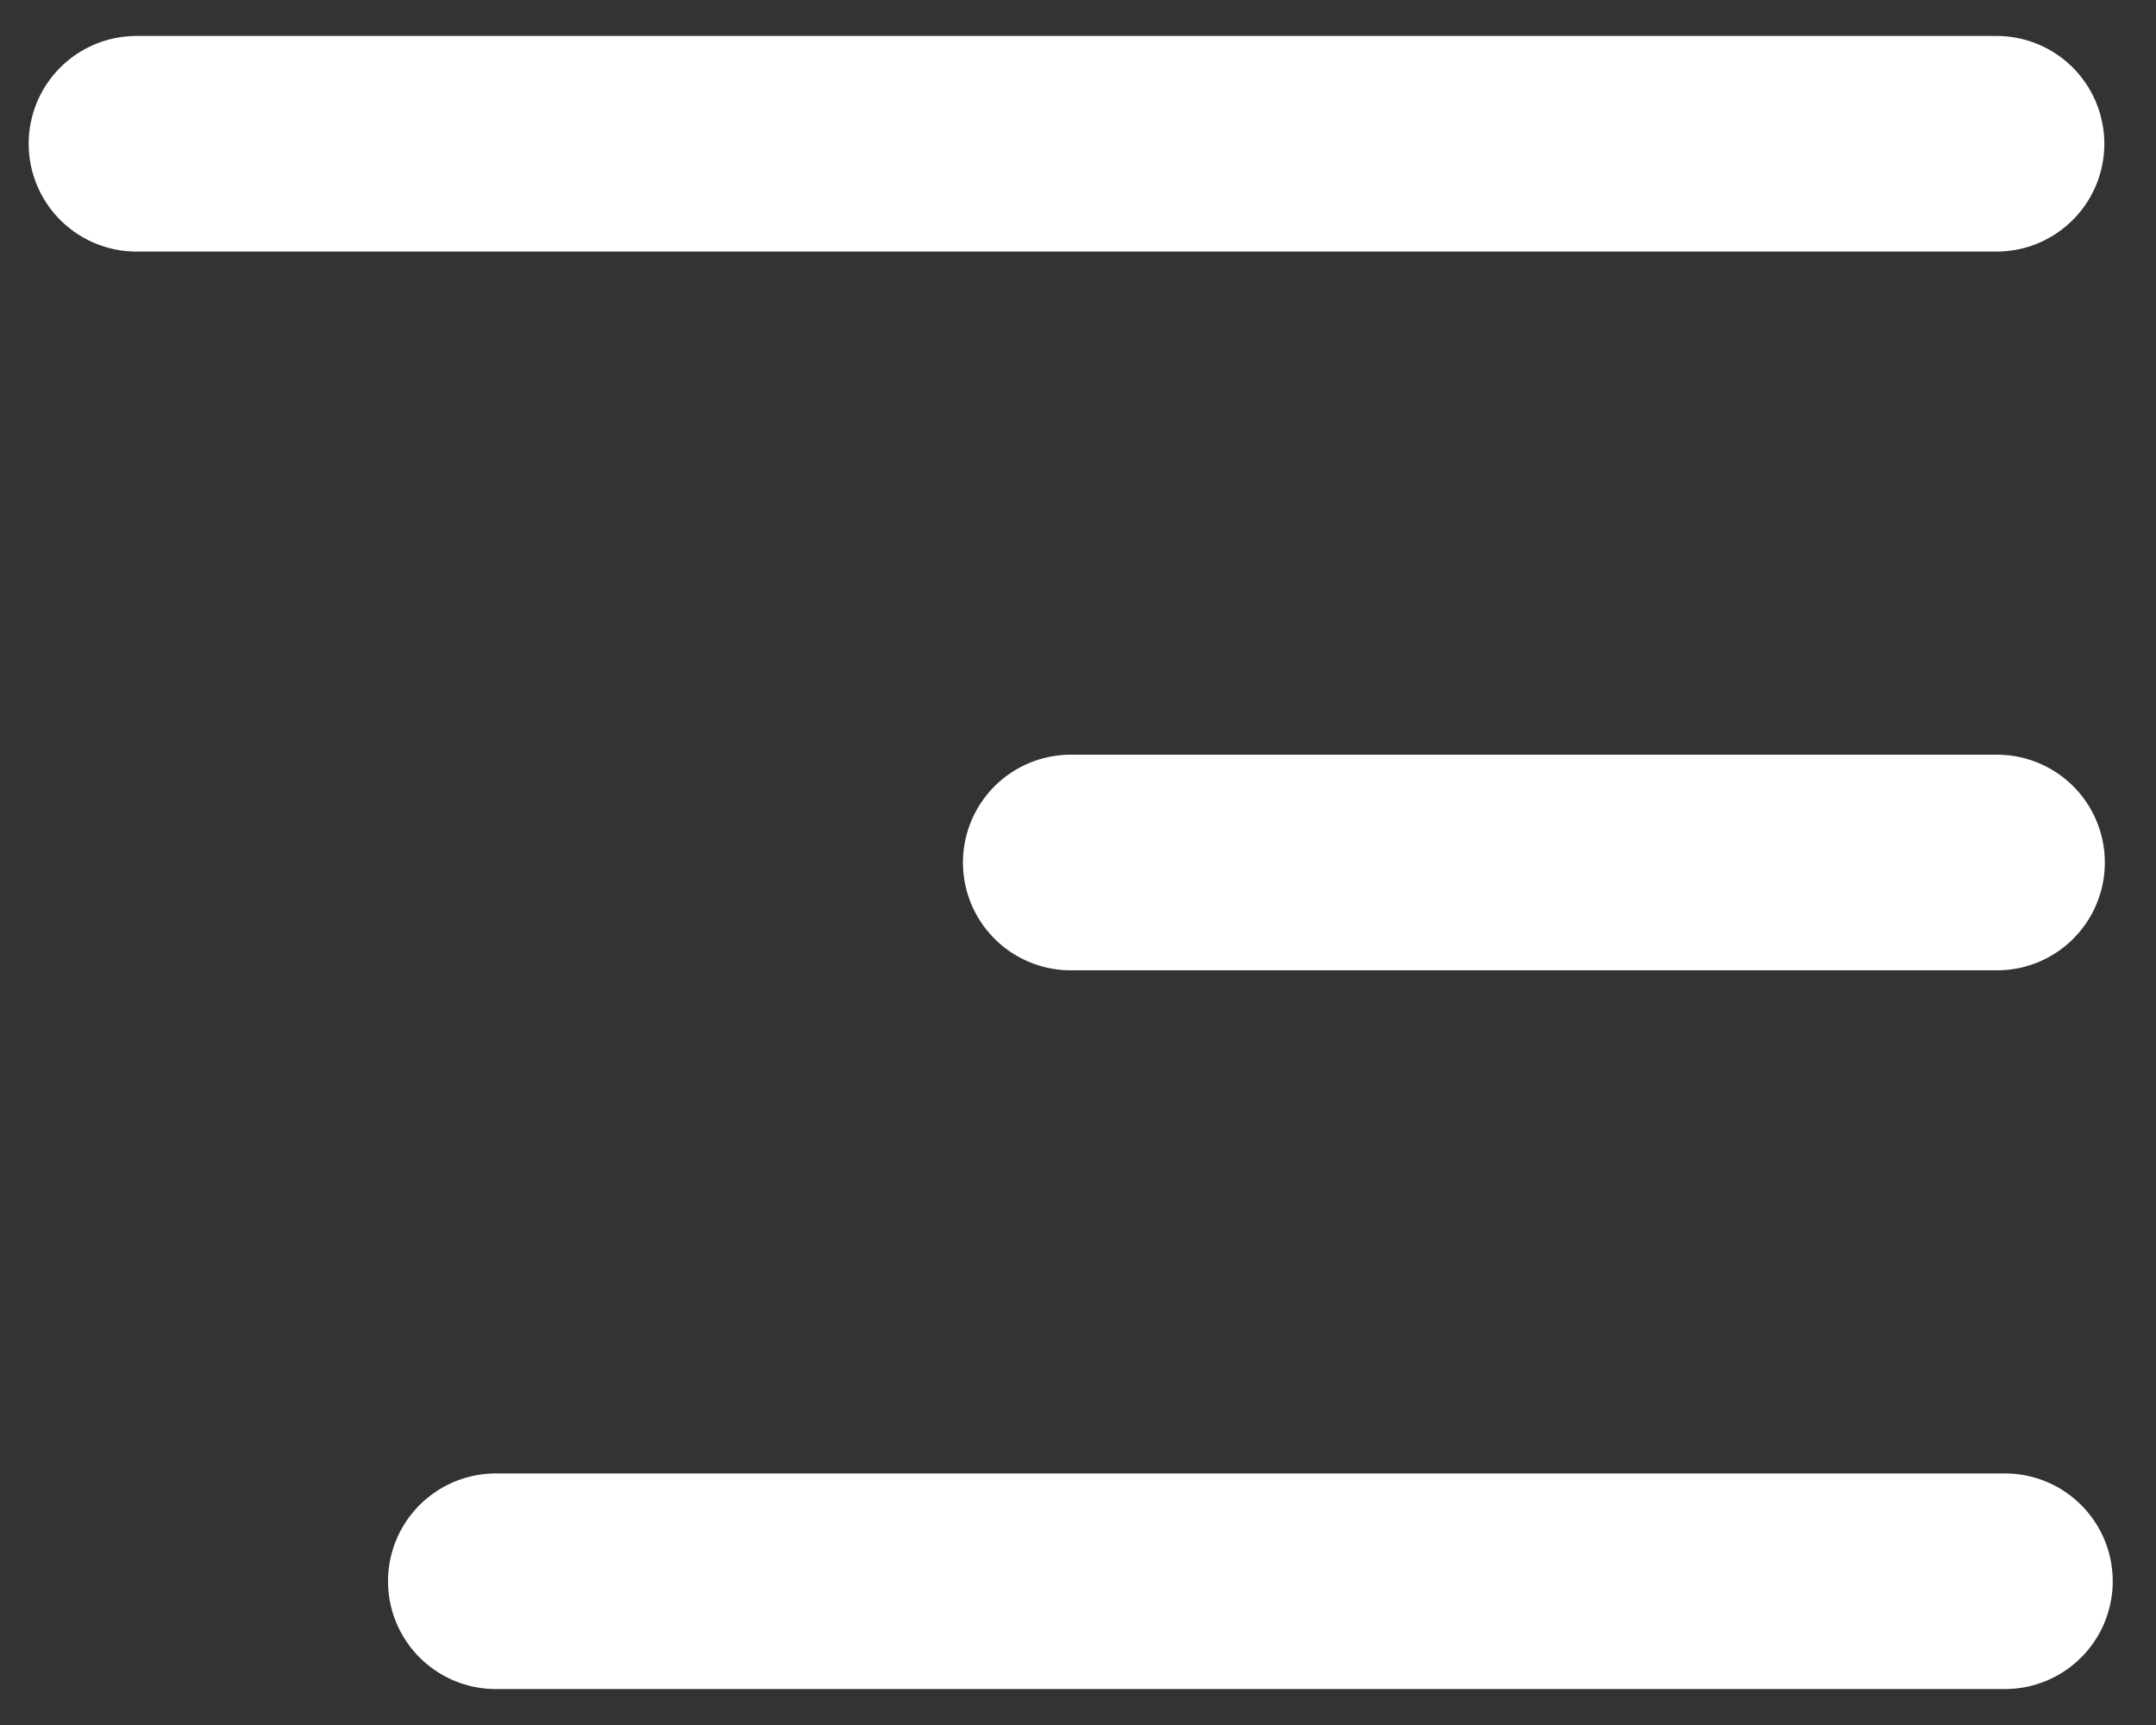
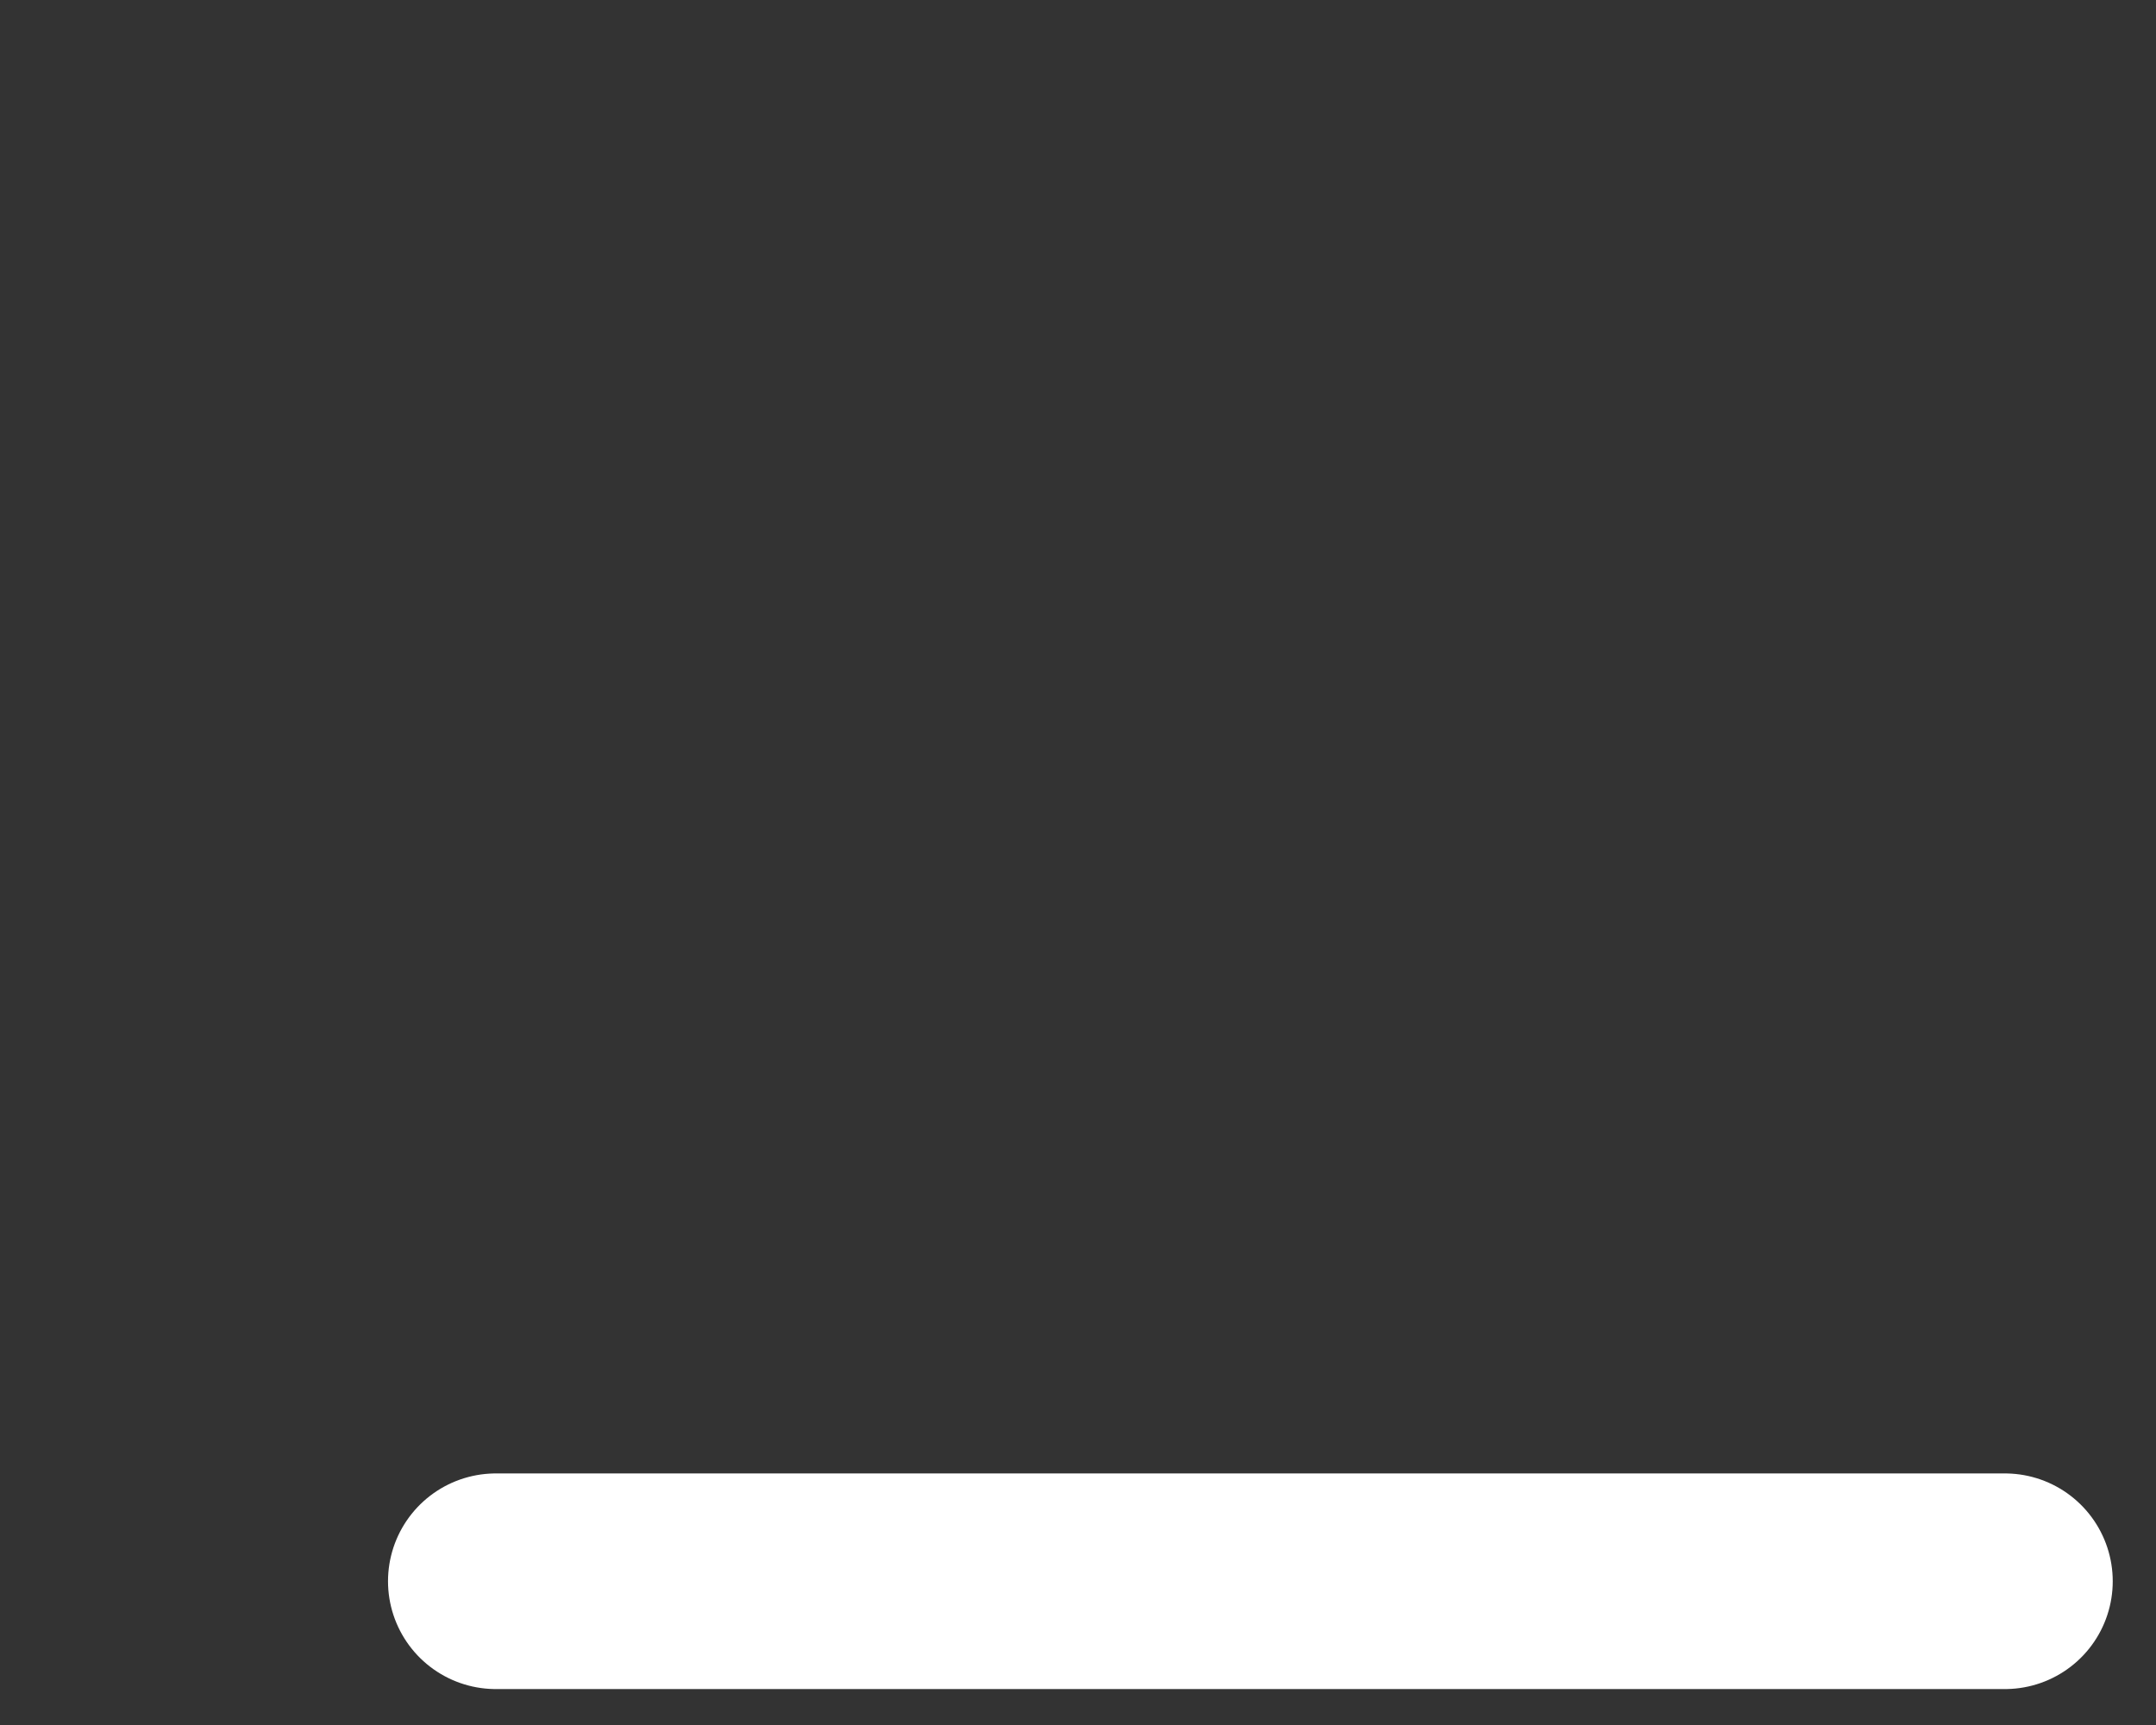
<svg xmlns="http://www.w3.org/2000/svg" width="30" height="24" viewBox="0 0 30 24" fill="none">
  <rect x="0" y="0" width="30" height="24" fill="#333333" stroke="none" />
-   <path d="M1.899 2H27.781" stroke="white" stroke-width="3" stroke-linecap="round" />
-   <path d="M14.899 12H27.788" stroke="white" stroke-width="3" stroke-linecap="round" />
  <path d="M6.899 22L27.898 22" stroke="white" stroke-width="3" stroke-linecap="round" />
</svg>